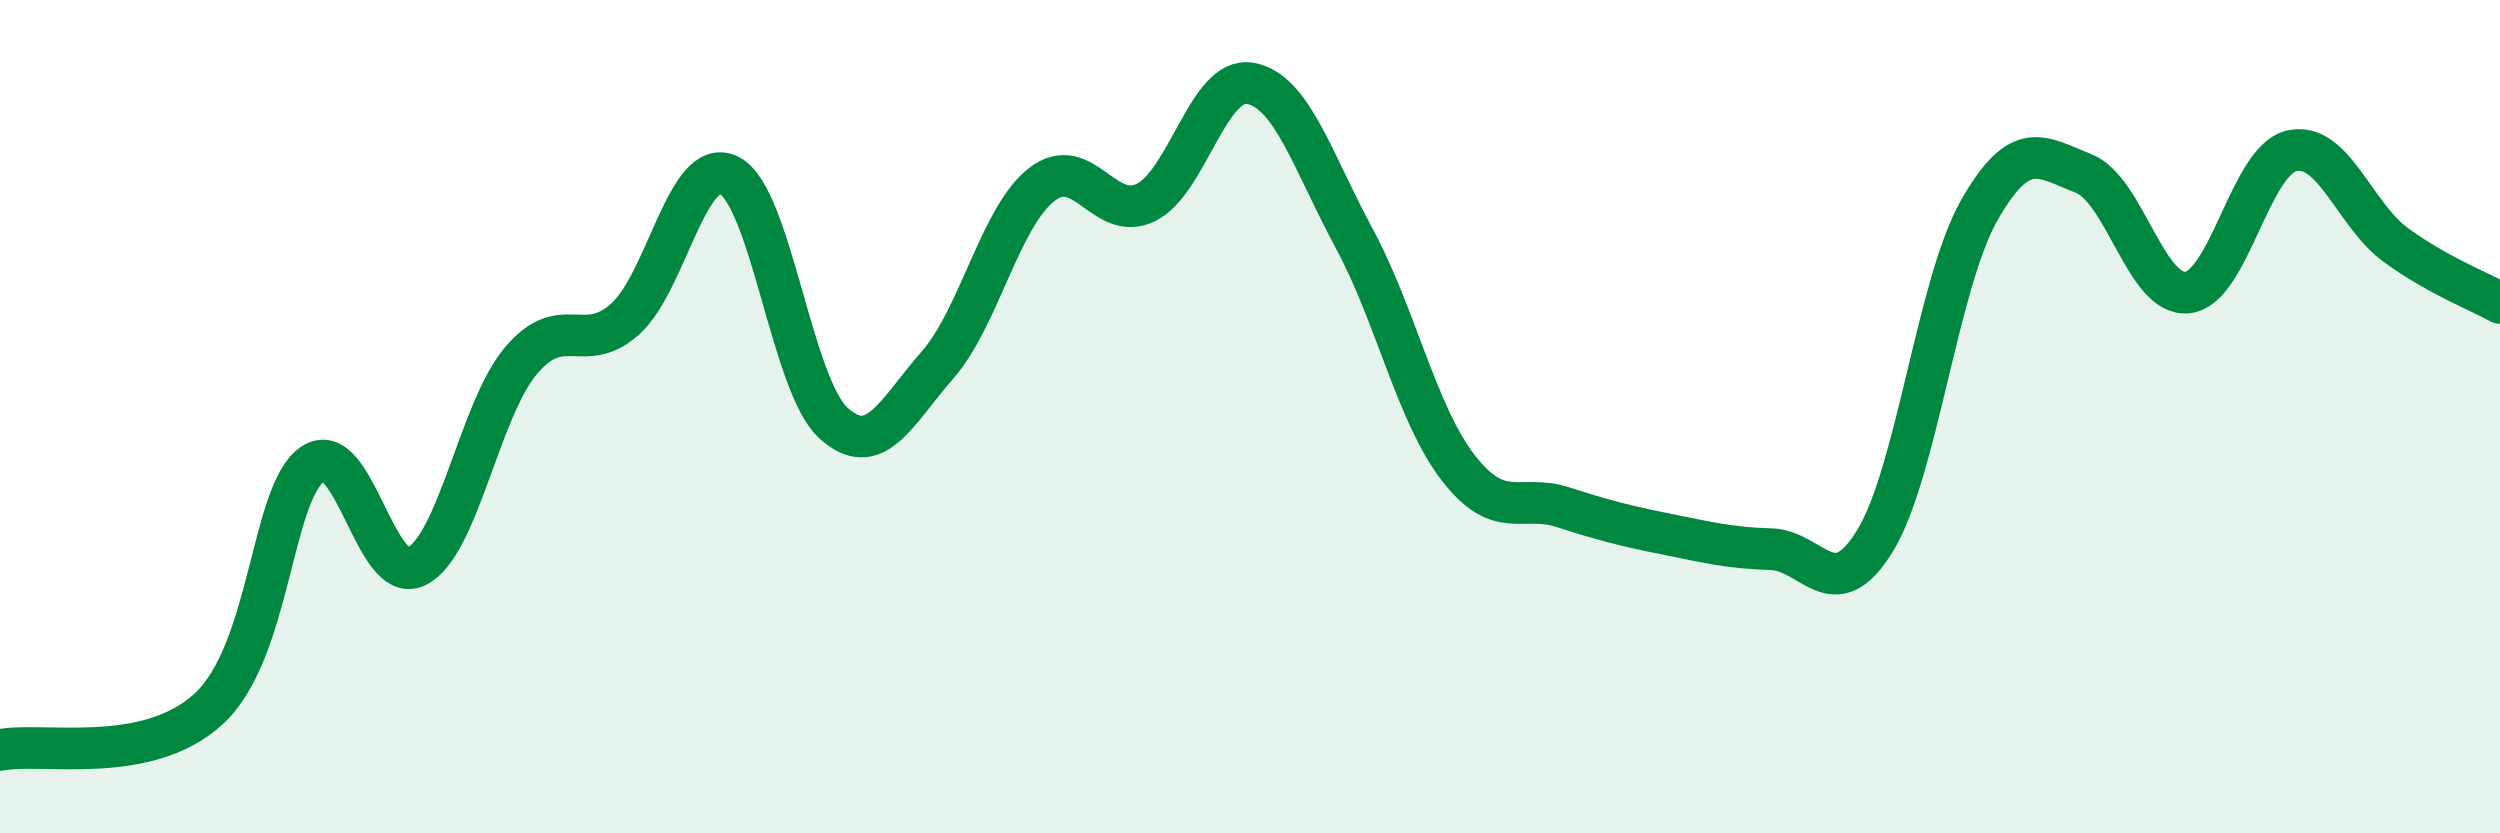
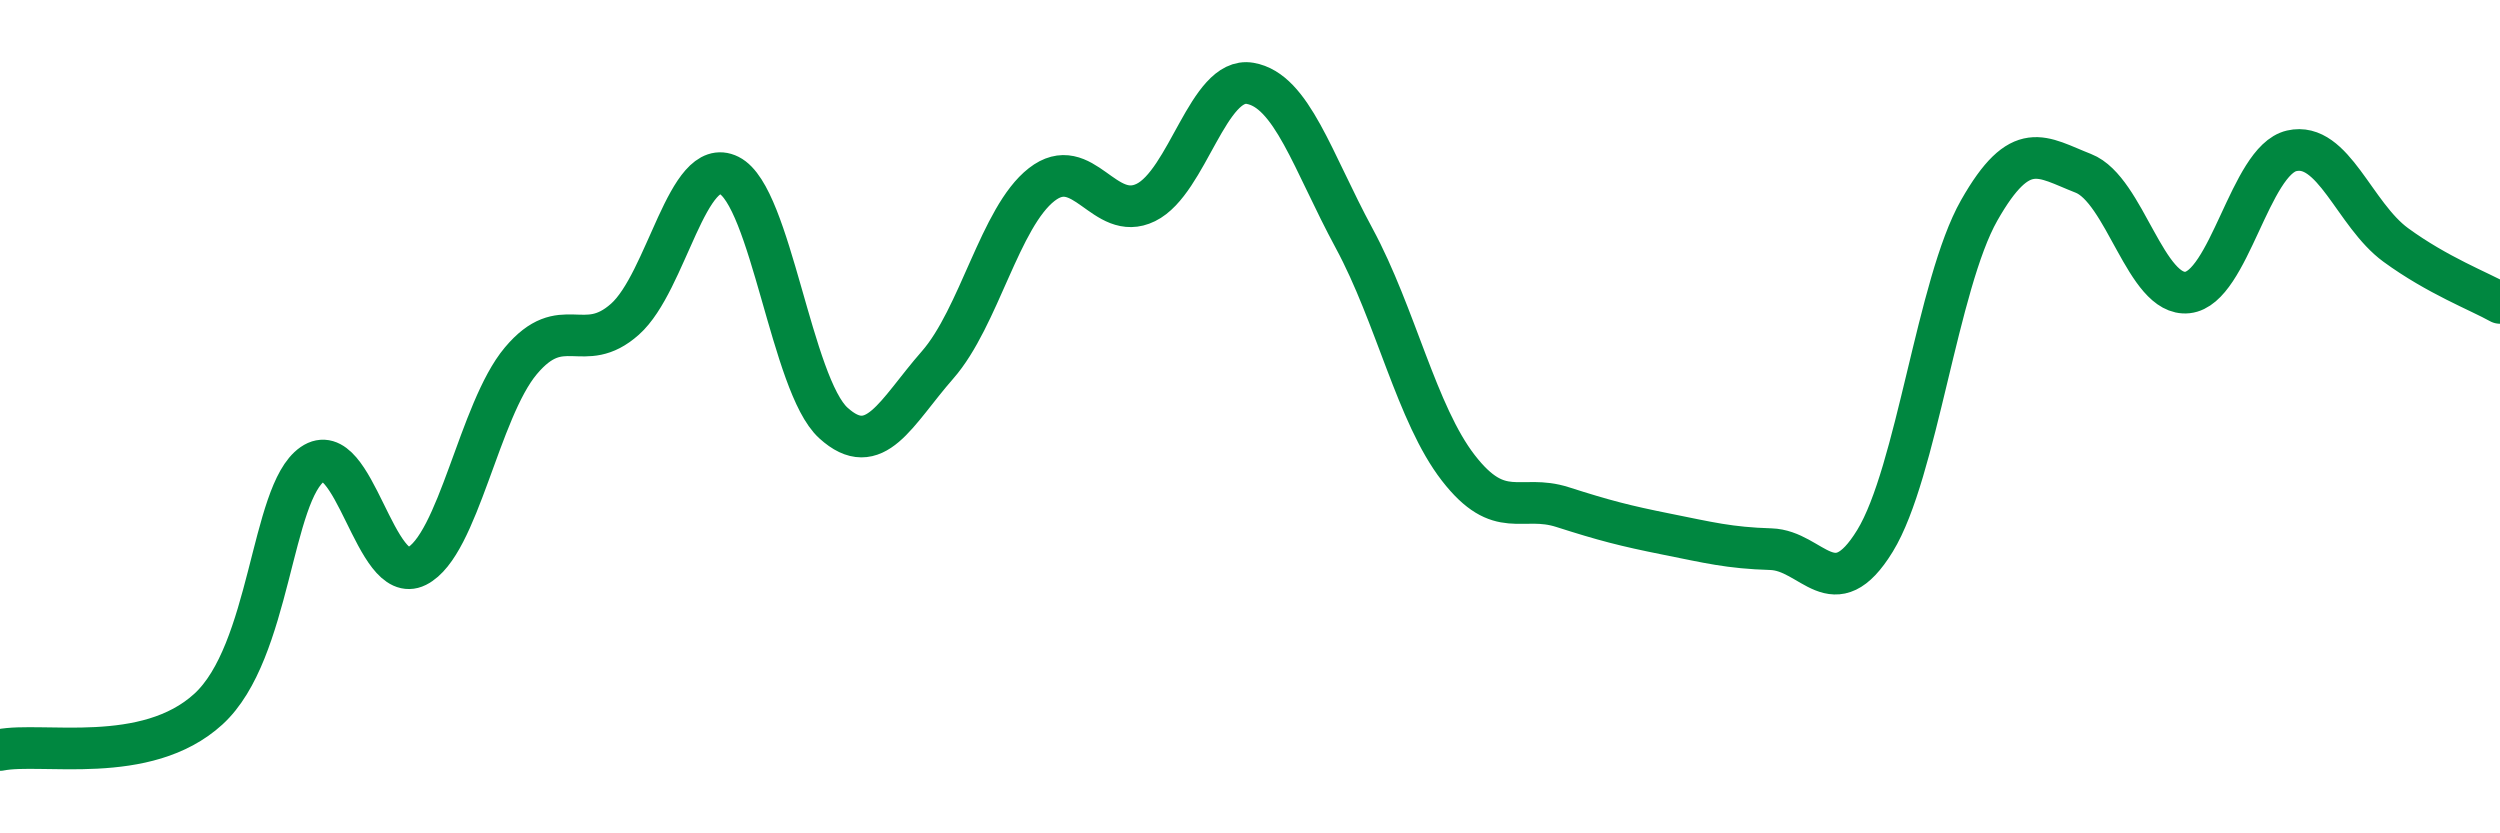
<svg xmlns="http://www.w3.org/2000/svg" width="60" height="20" viewBox="0 0 60 20">
-   <path d="M 0,18 C 1,17.8 3.5,18.39 5,17.02 C 6.5,15.65 6.5,11.83 7.5,11.14 C 8.5,10.45 9,14.09 10,13.59 C 11,13.09 11.5,9.85 12.5,8.66 C 13.5,7.47 14,8.55 15,7.66 C 16,6.77 16.5,3.71 17.5,4.21 C 18.5,4.71 19,9.24 20,10.15 C 21,11.06 21.5,9.9 22.5,8.76 C 23.5,7.62 24,5.21 25,4.43 C 26,3.65 26.5,5.35 27.5,4.86 C 28.5,4.37 29,1.83 30,2 C 31,2.17 31.5,3.87 32.5,5.72 C 33.5,7.57 34,9.94 35,11.23 C 36,12.52 36.5,11.85 37.5,12.17 C 38.5,12.49 39,12.62 40,12.82 C 41,13.02 41.5,13.15 42.5,13.18 C 43.5,13.21 44,14.61 45,12.98 C 46,11.35 46.5,6.81 47.5,5.05 C 48.5,3.29 49,3.77 50,4.16 C 51,4.55 51.5,7.13 52.5,7.02 C 53.5,6.91 54,3.85 55,3.62 C 56,3.39 56.5,5.15 57.5,5.88 C 58.5,6.61 59.5,6.99 60,7.27L60 20L0 20Z" fill="#008740" opacity="0.1" stroke-linecap="round" stroke-linejoin="round" />
  <path d="M 0,18 C 1,17.8 3.5,18.39 5,17.02 C 6.5,15.65 6.5,11.83 7.5,11.14 C 8.5,10.45 9,14.09 10,13.59 C 11,13.09 11.5,9.85 12.5,8.66 C 13.5,7.47 14,8.55 15,7.66 C 16,6.77 16.5,3.71 17.5,4.21 C 18.5,4.71 19,9.24 20,10.15 C 21,11.06 21.5,9.9 22.5,8.76 C 23.5,7.62 24,5.21 25,4.43 C 26,3.65 26.5,5.35 27.5,4.86 C 28.5,4.37 29,1.83 30,2 C 31,2.17 31.5,3.87 32.5,5.72 C 33.5,7.57 34,9.94 35,11.23 C 36,12.52 36.5,11.85 37.5,12.17 C 38.5,12.49 39,12.62 40,12.82 C 41,13.02 41.5,13.15 42.5,13.18 C 43.5,13.21 44,14.61 45,12.98 C 46,11.35 46.5,6.81 47.5,5.05 C 48.5,3.29 49,3.77 50,4.16 C 51,4.55 51.5,7.13 52.5,7.02 C 53.5,6.91 54,3.85 55,3.62 C 56,3.39 56.5,5.15 57.5,5.88 C 58.5,6.61 59.5,6.99 60,7.27" stroke="#008740" stroke-width="1" fill="none" stroke-linecap="round" stroke-linejoin="round" />
</svg>